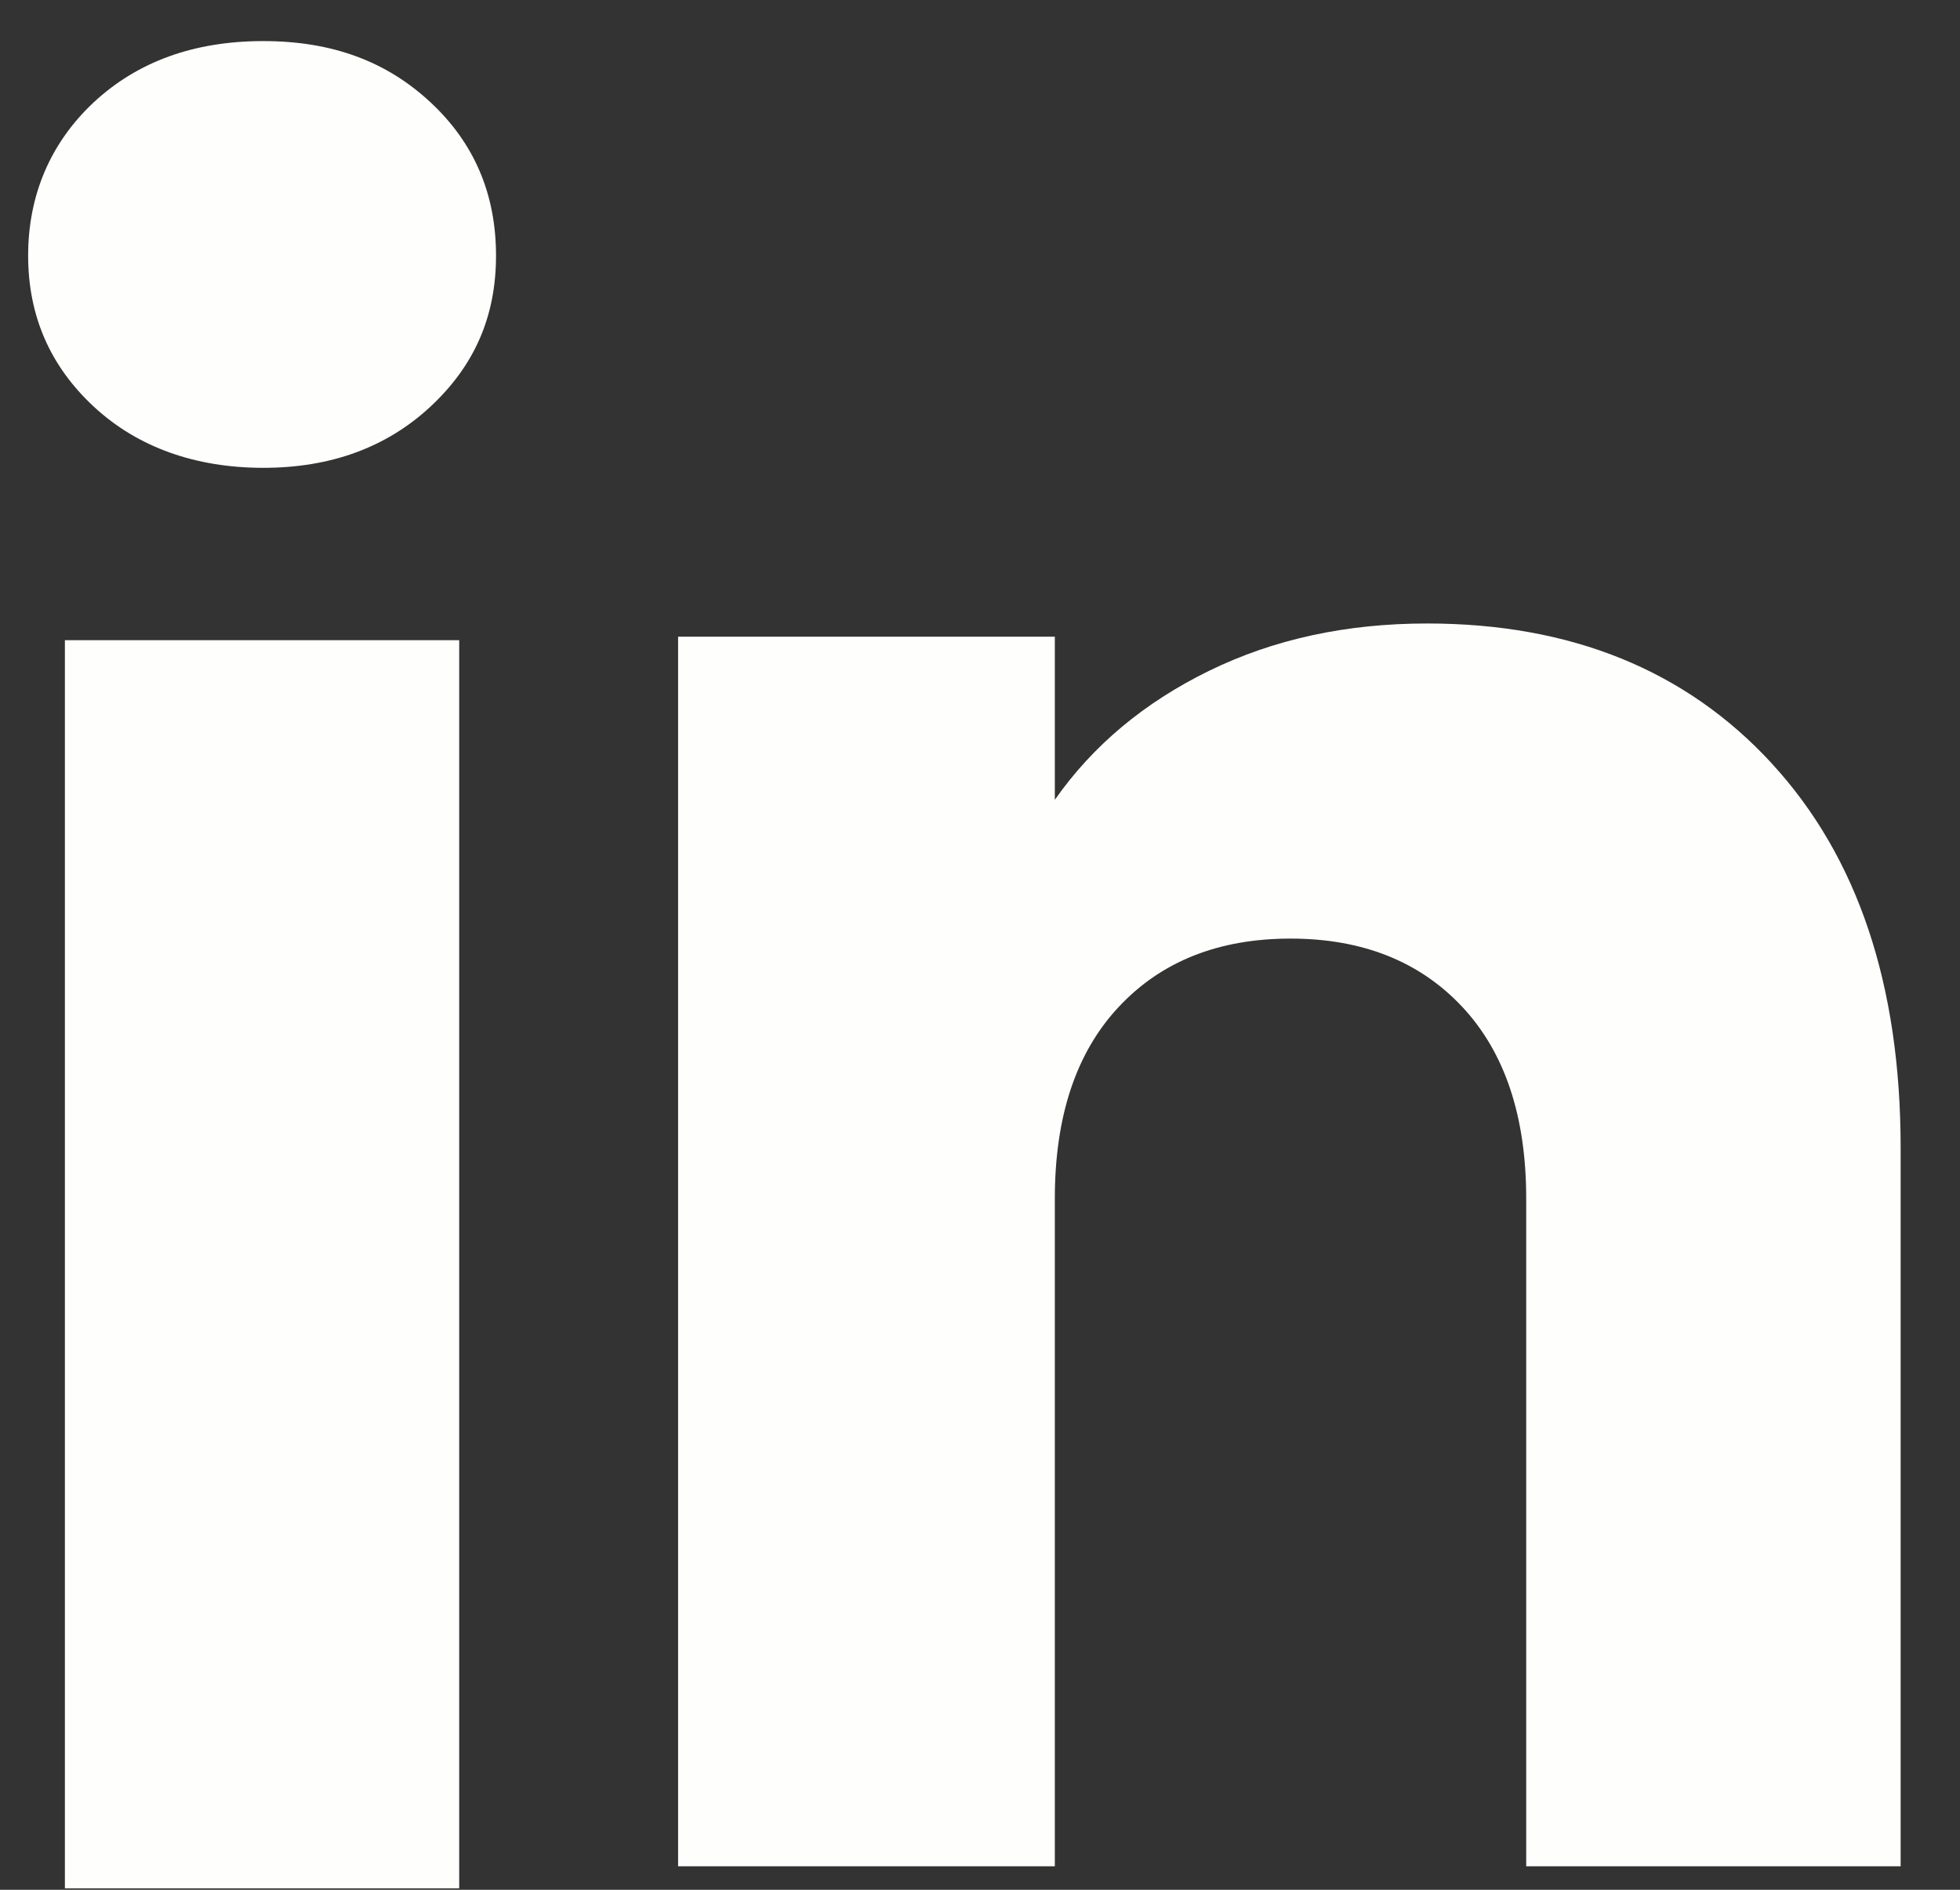
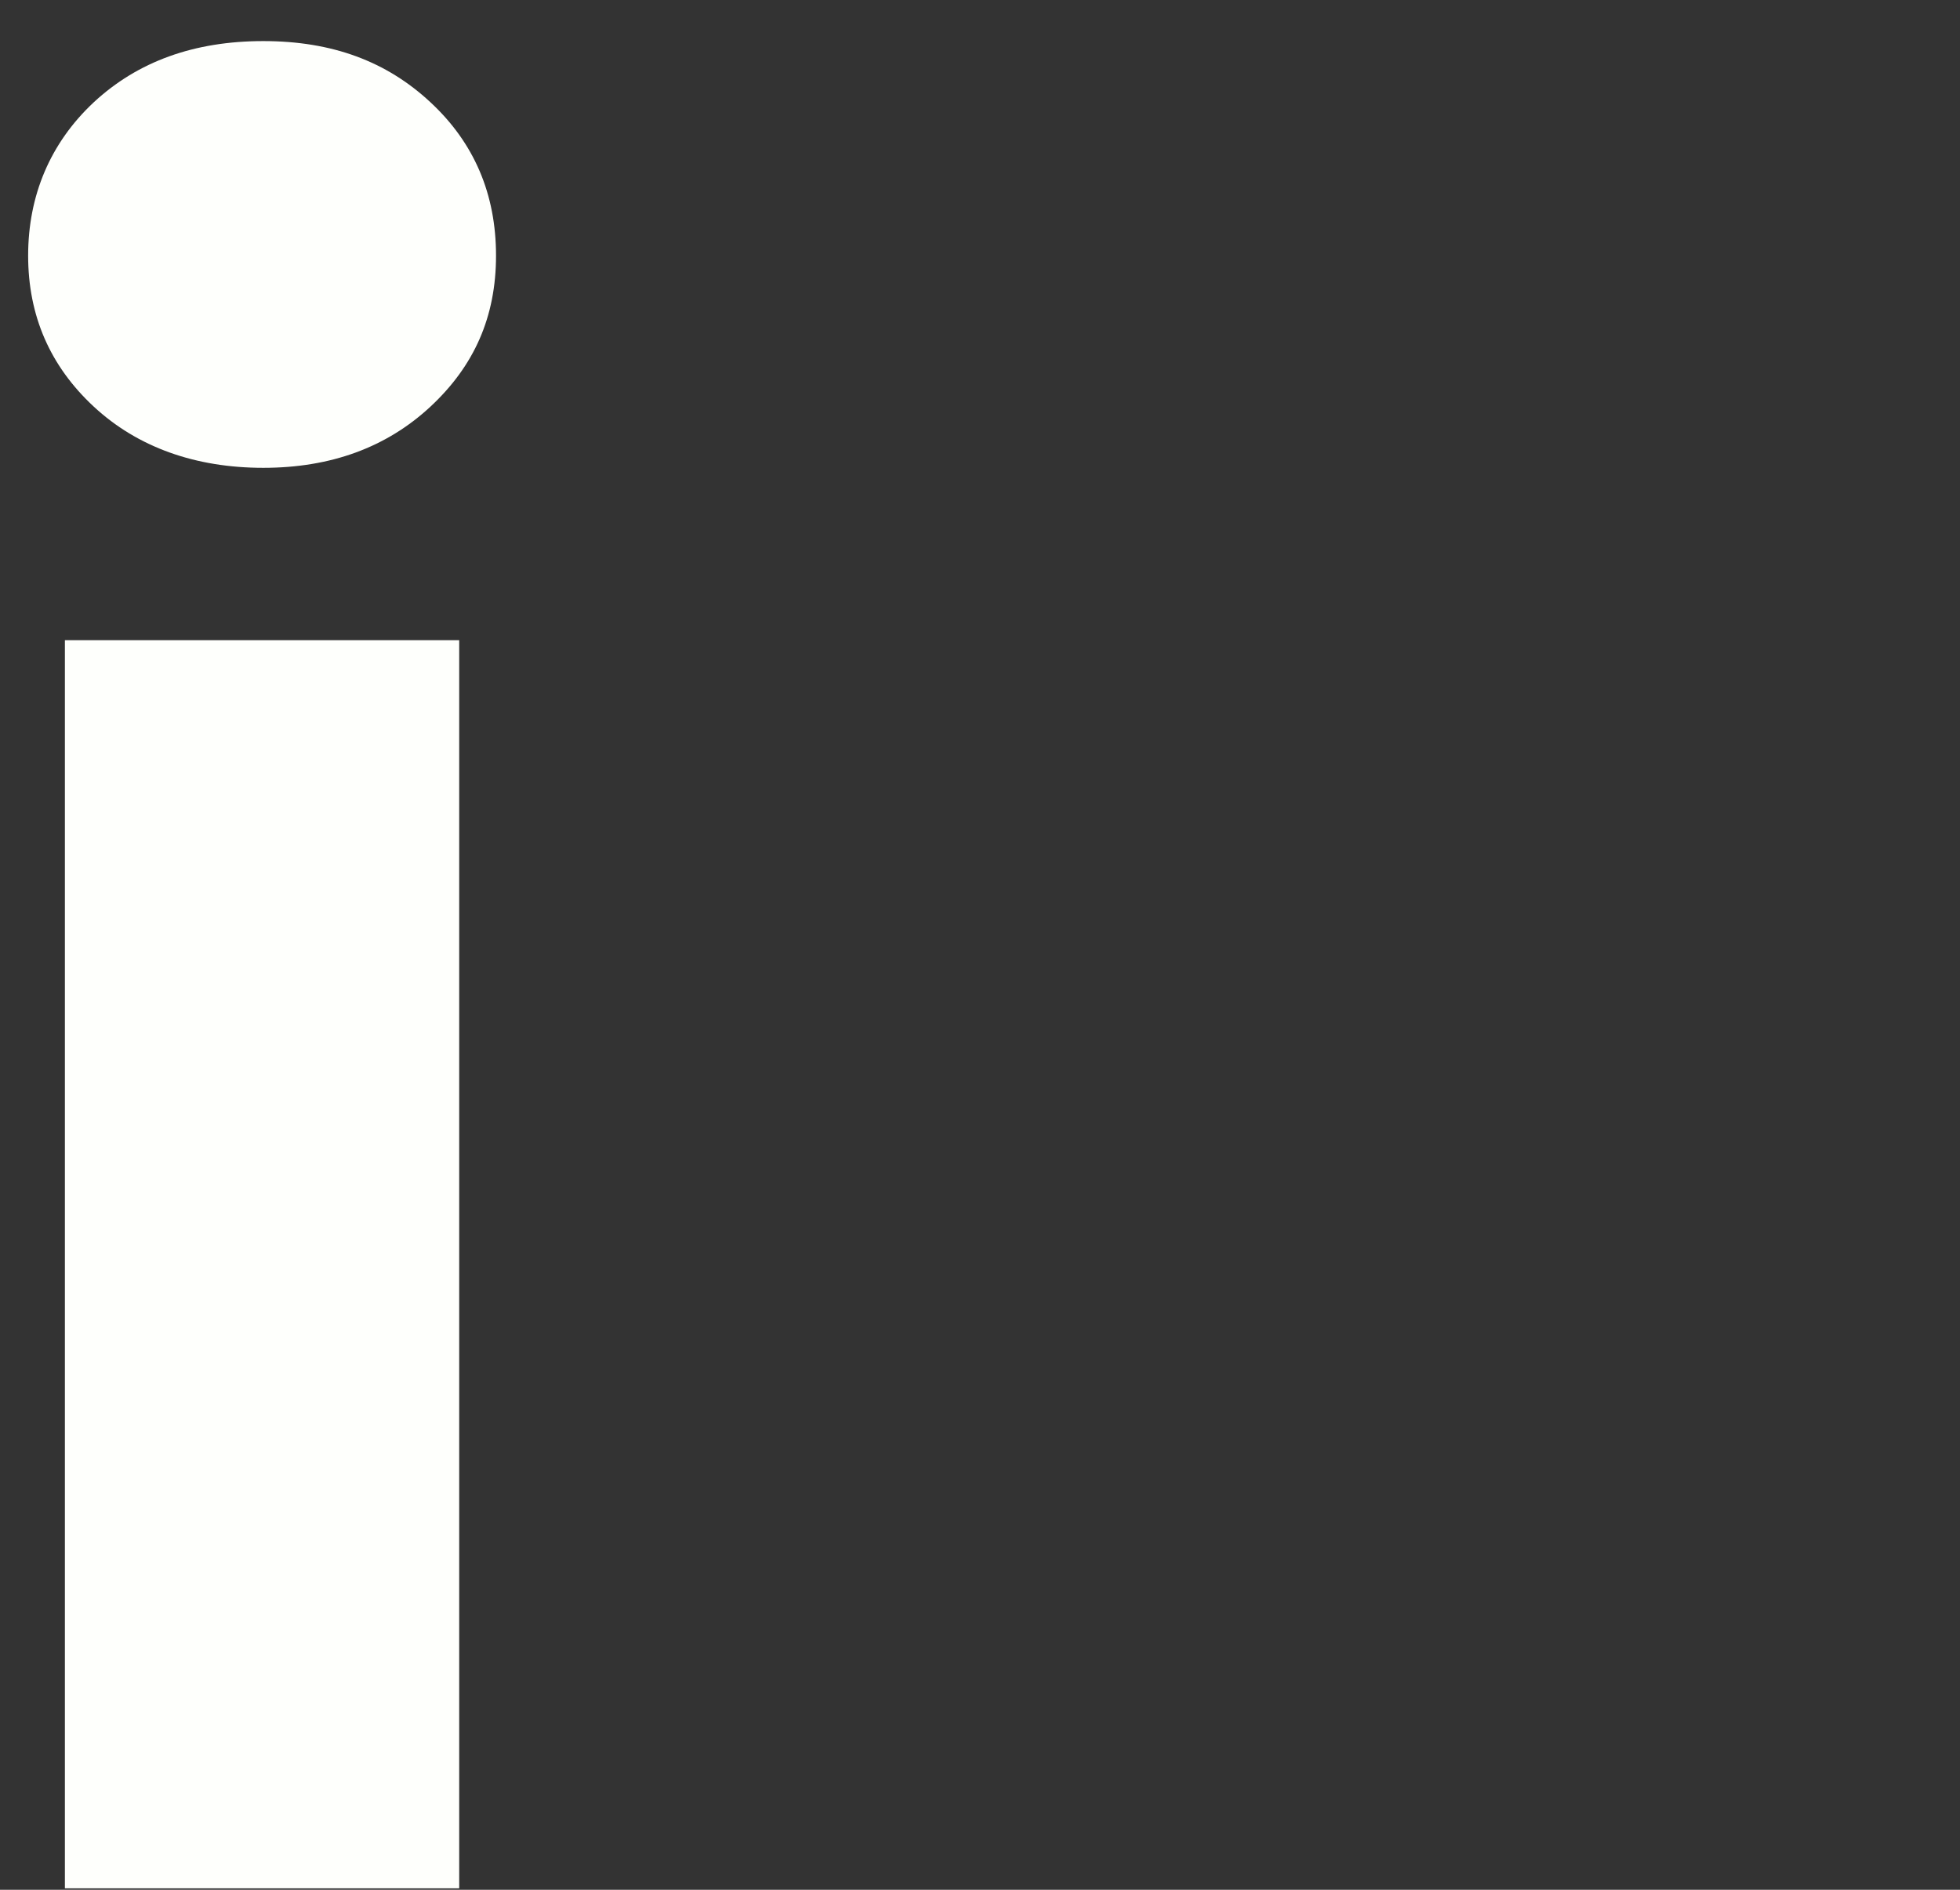
<svg xmlns="http://www.w3.org/2000/svg" width="28" height="27" viewBox="0 0 28 27" fill="none">
  <rect x="0" y="0" width="28" height="27" fill="#333333" stroke="none" />
  <path d="M1.34 5.81C0.714 5.229 0.402 4.509 0.402 3.652C0.402 2.796 0.716 2.044 1.34 1.461C1.967 0.879 2.773 0.587 3.761 0.587C4.749 0.587 5.524 0.879 6.149 1.461C6.775 2.042 7.086 2.774 7.086 3.652C7.086 4.53 6.773 5.229 6.149 5.81C5.522 6.392 4.727 6.684 3.761 6.684C2.795 6.684 1.967 6.392 1.34 5.81ZM6.56 9.147V26.979H0.927V9.147H6.56Z" fill="#FEFFFC" />
-   <path d="M25.311 10.908C26.539 12.242 27.152 14.071 27.152 16.401V26.664H21.803V17.125C21.803 15.95 21.498 15.036 20.89 14.386C20.282 13.736 19.462 13.41 18.436 13.41C17.409 13.41 16.59 13.735 15.982 14.386C15.373 15.036 15.069 15.95 15.069 17.125V26.664H9.687V9.097H15.069V11.427C15.613 10.65 16.348 10.037 17.271 9.585C18.194 9.133 19.232 8.908 20.387 8.908C22.442 8.908 24.085 9.575 25.311 10.907V10.908Z" fill="#FEFFFC" />
</svg>